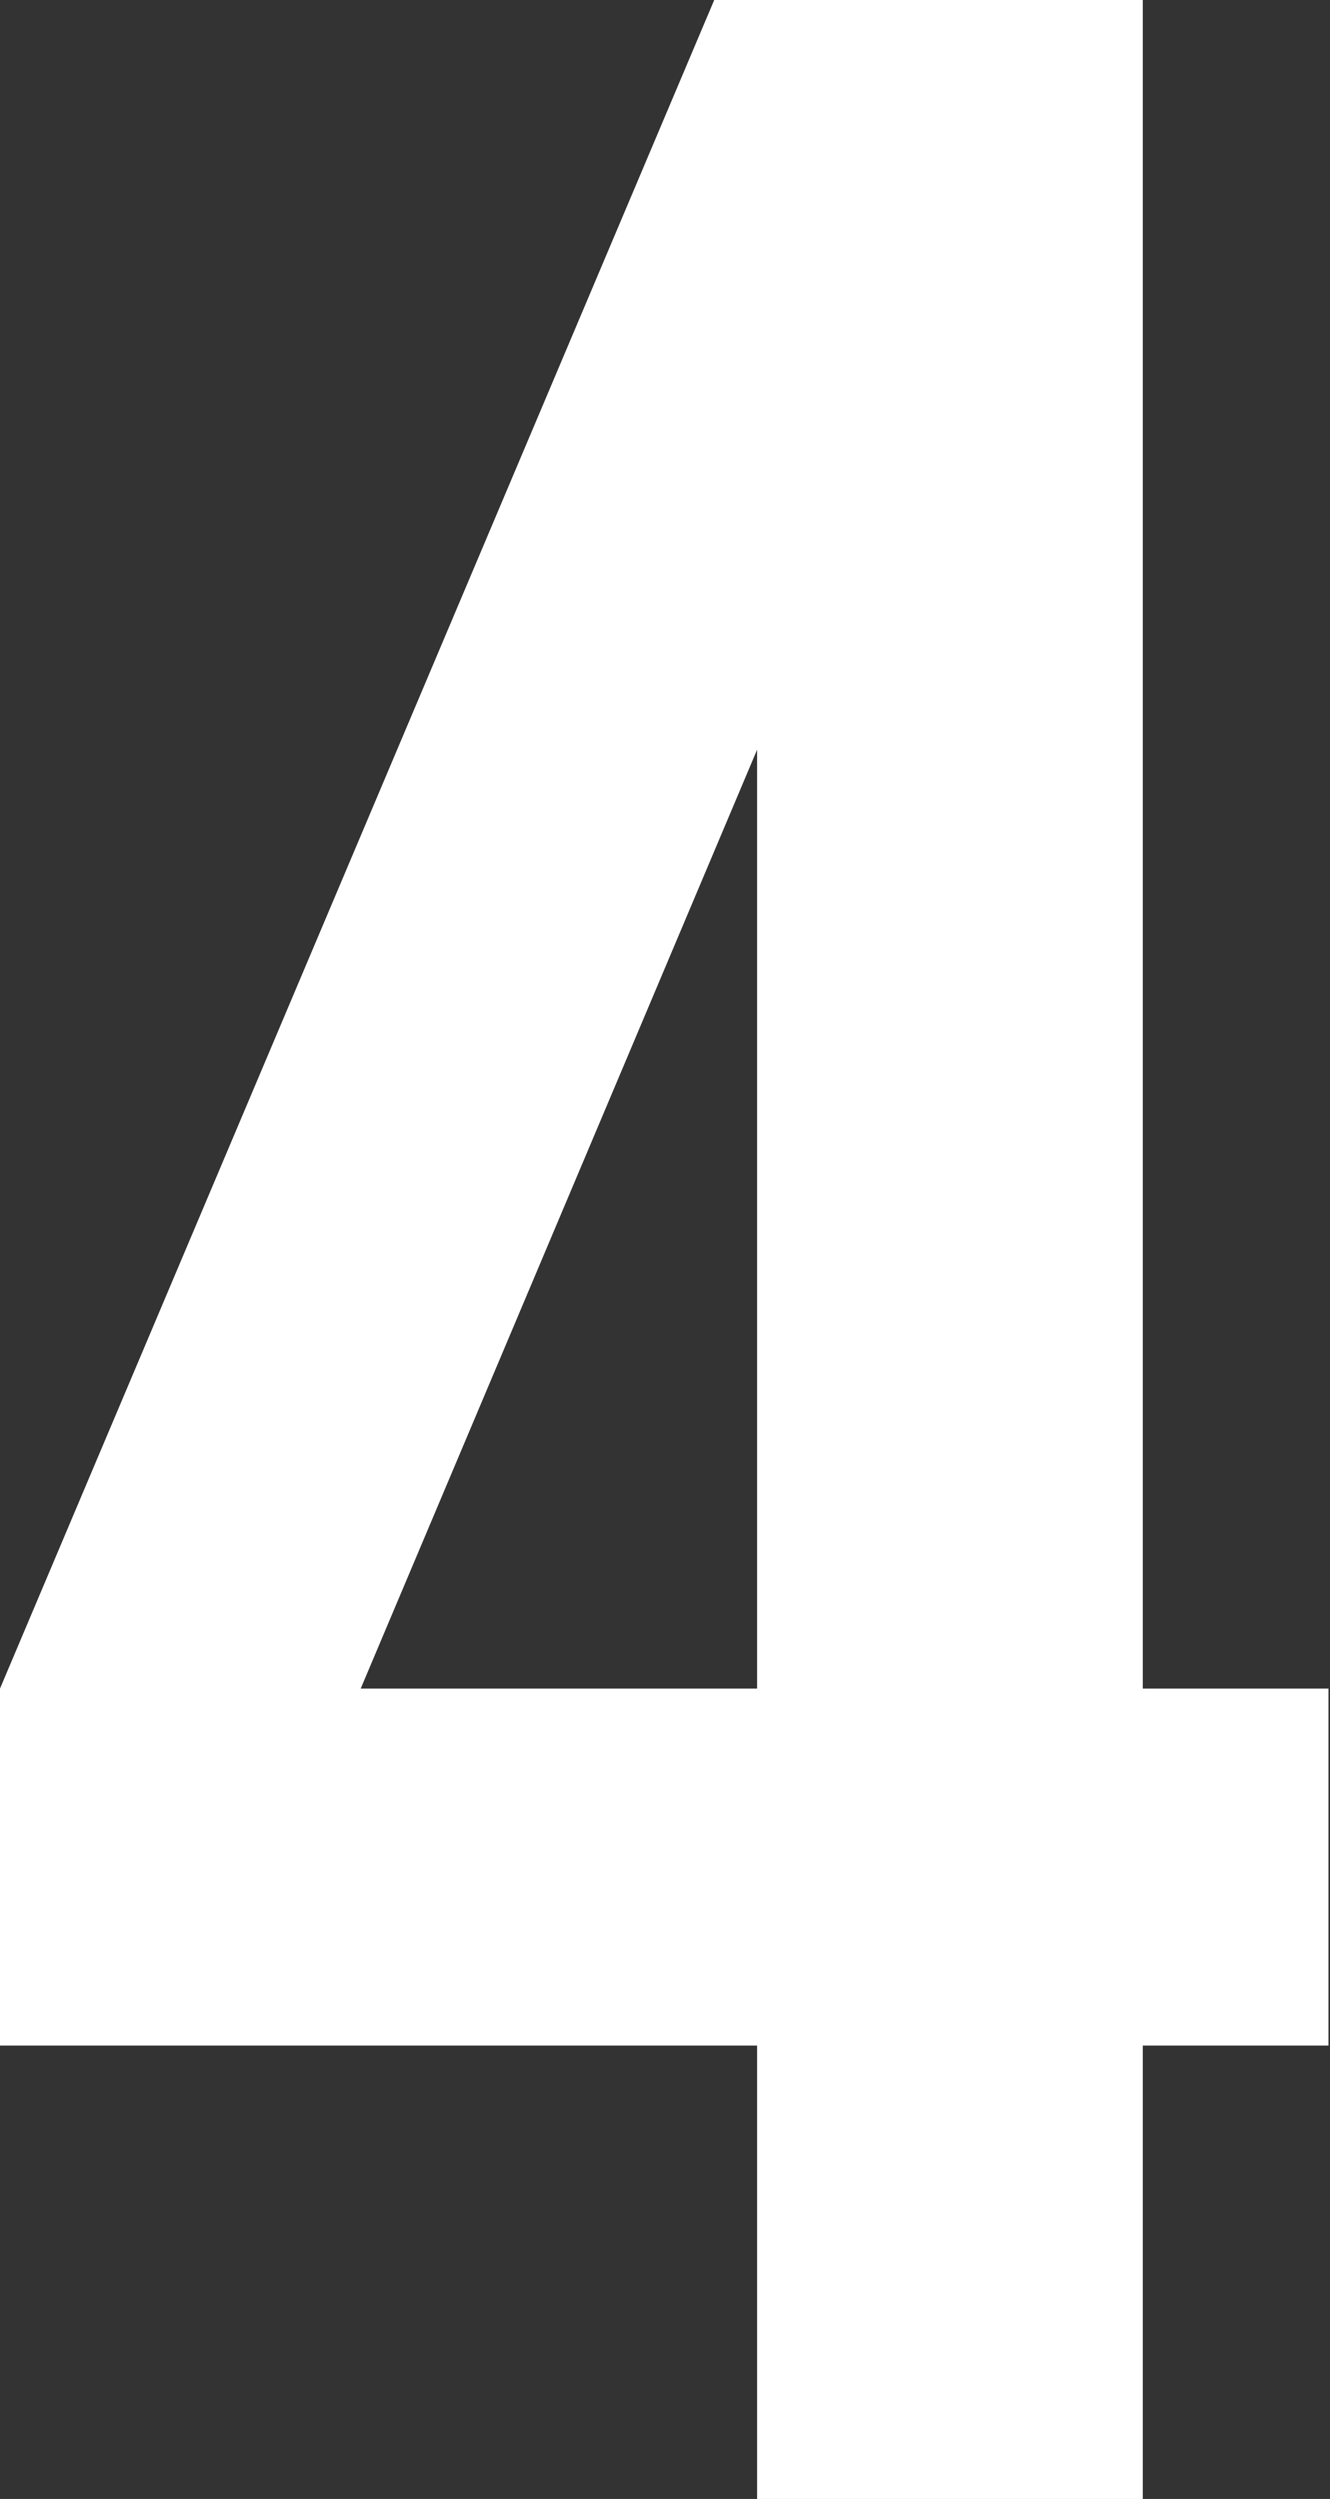
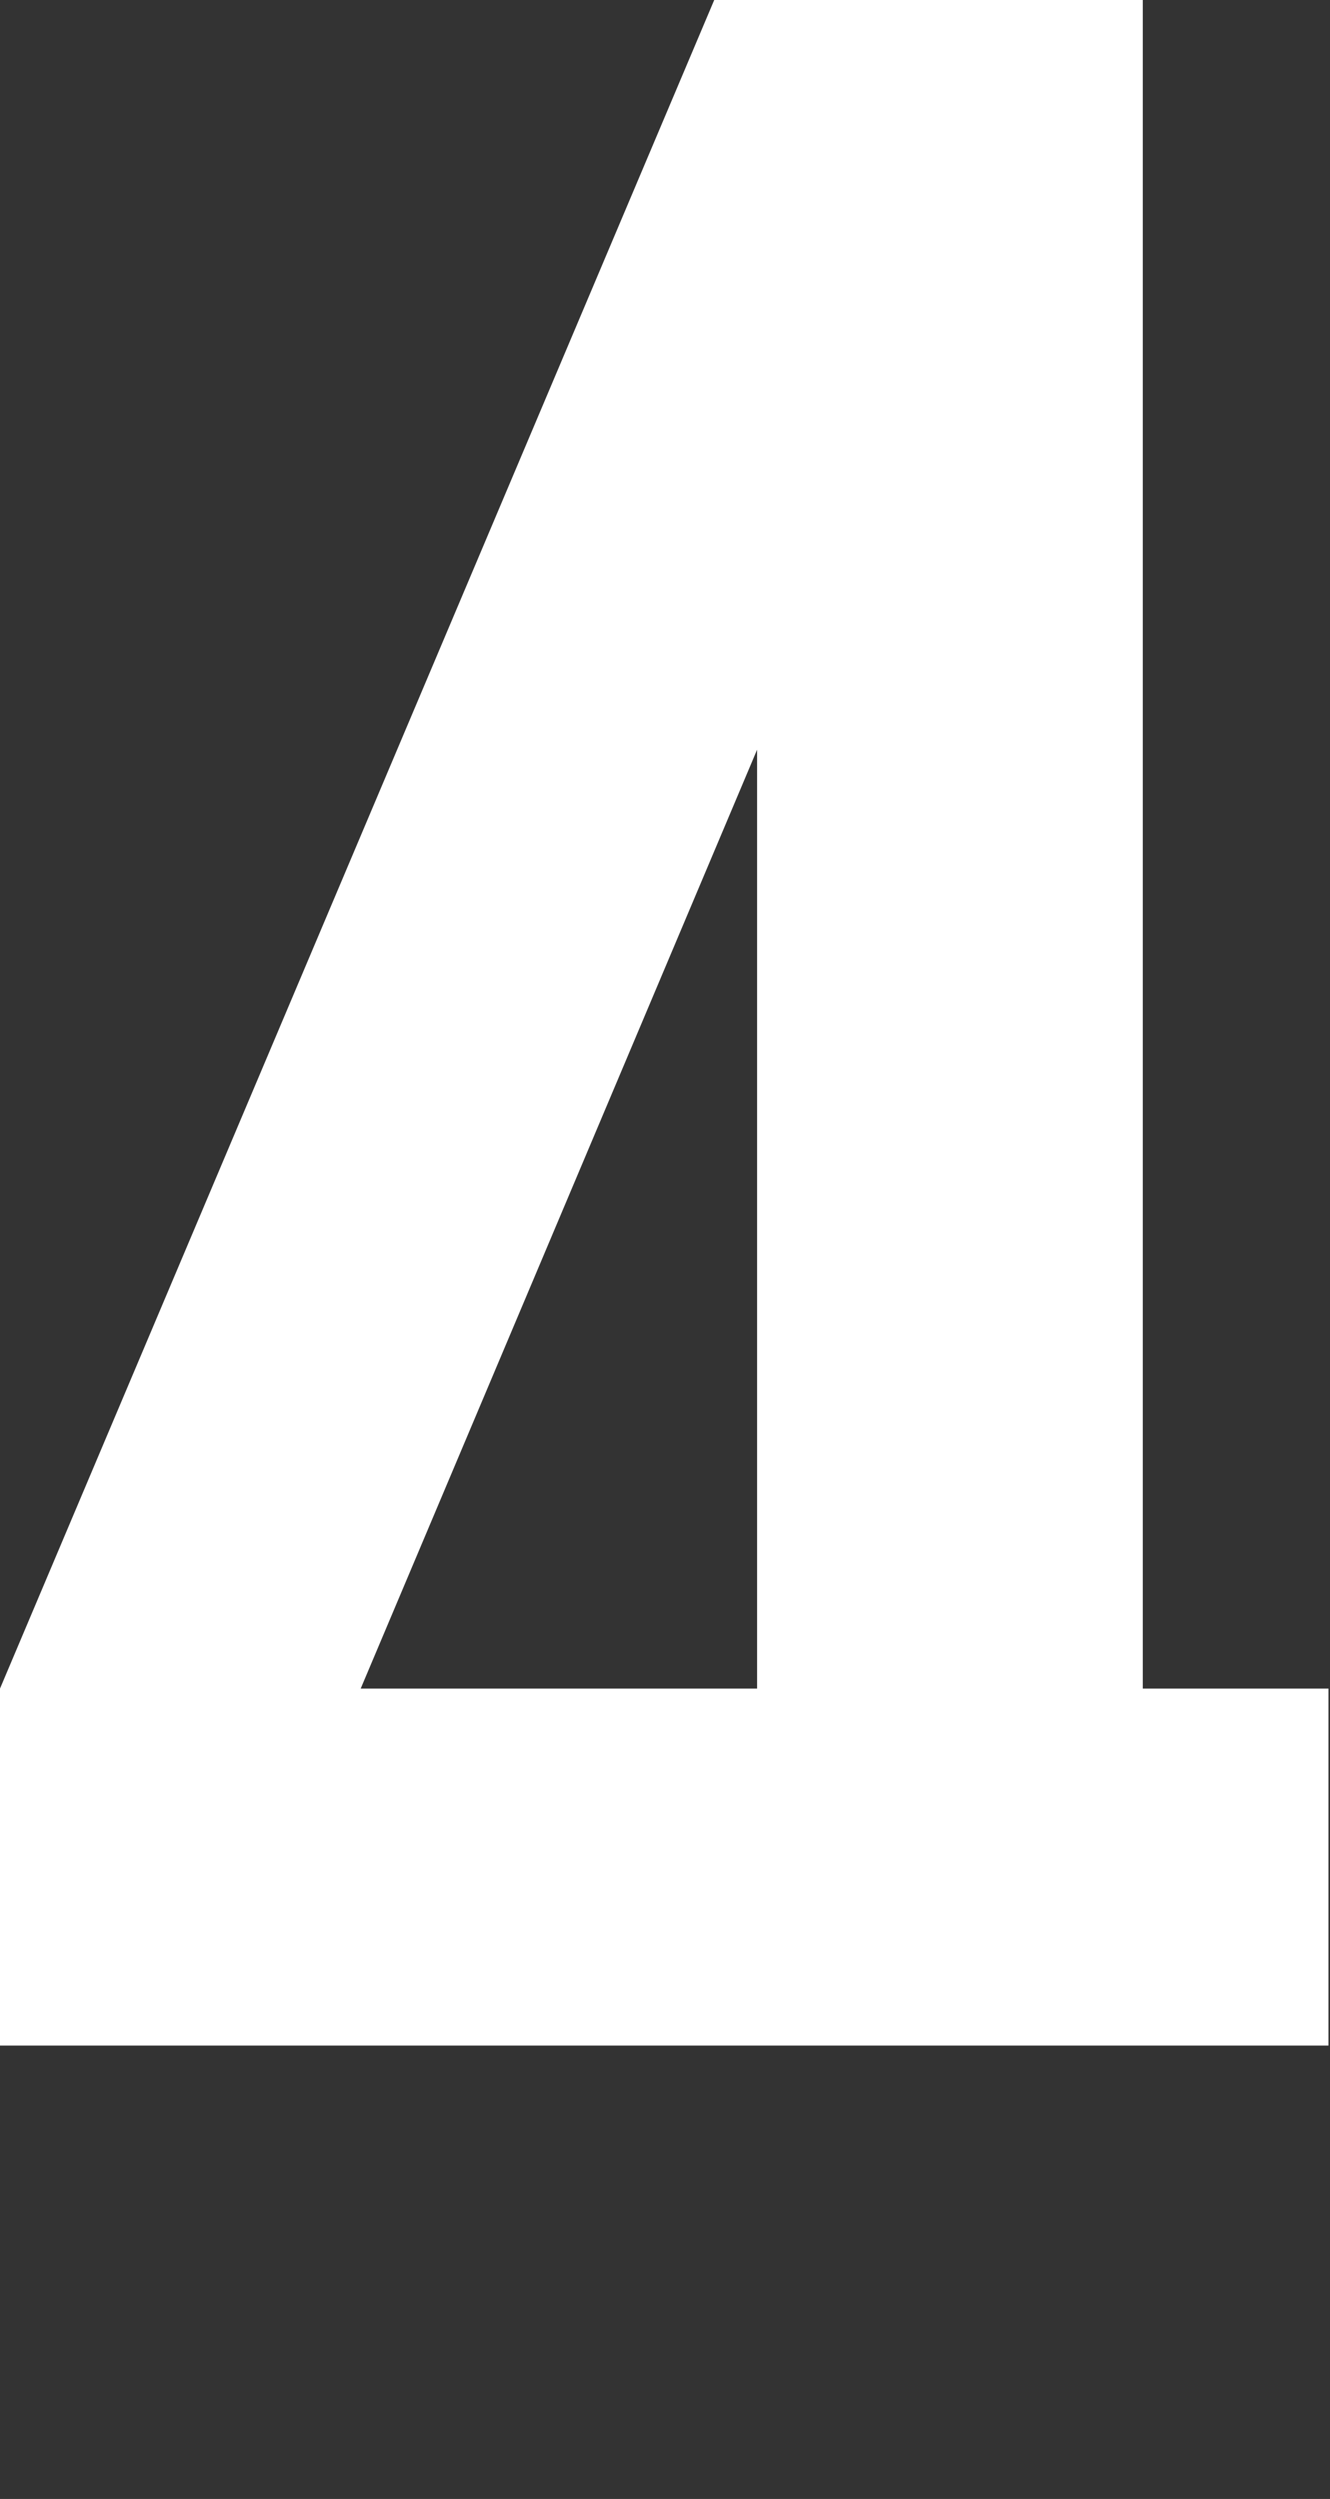
<svg xmlns="http://www.w3.org/2000/svg" width="191" height="359" viewBox="0 0 191 359" fill="none">
  <rect x="0" y="0" width="191" height="359" fill="#333333" stroke="none" />
-   <path d="M102.571 0H164.114V242.581H190.783V293.867H164.114V359H108.726V293.867H0V242.581L102.571 0ZM108.726 107.7L51.798 242.581H108.726V107.7Z" fill="white" />
+   <path d="M102.571 0H164.114V242.581H190.783V293.867H164.114H108.726V293.867H0V242.581L102.571 0ZM108.726 107.7L51.798 242.581H108.726V107.7Z" fill="white" />
</svg>